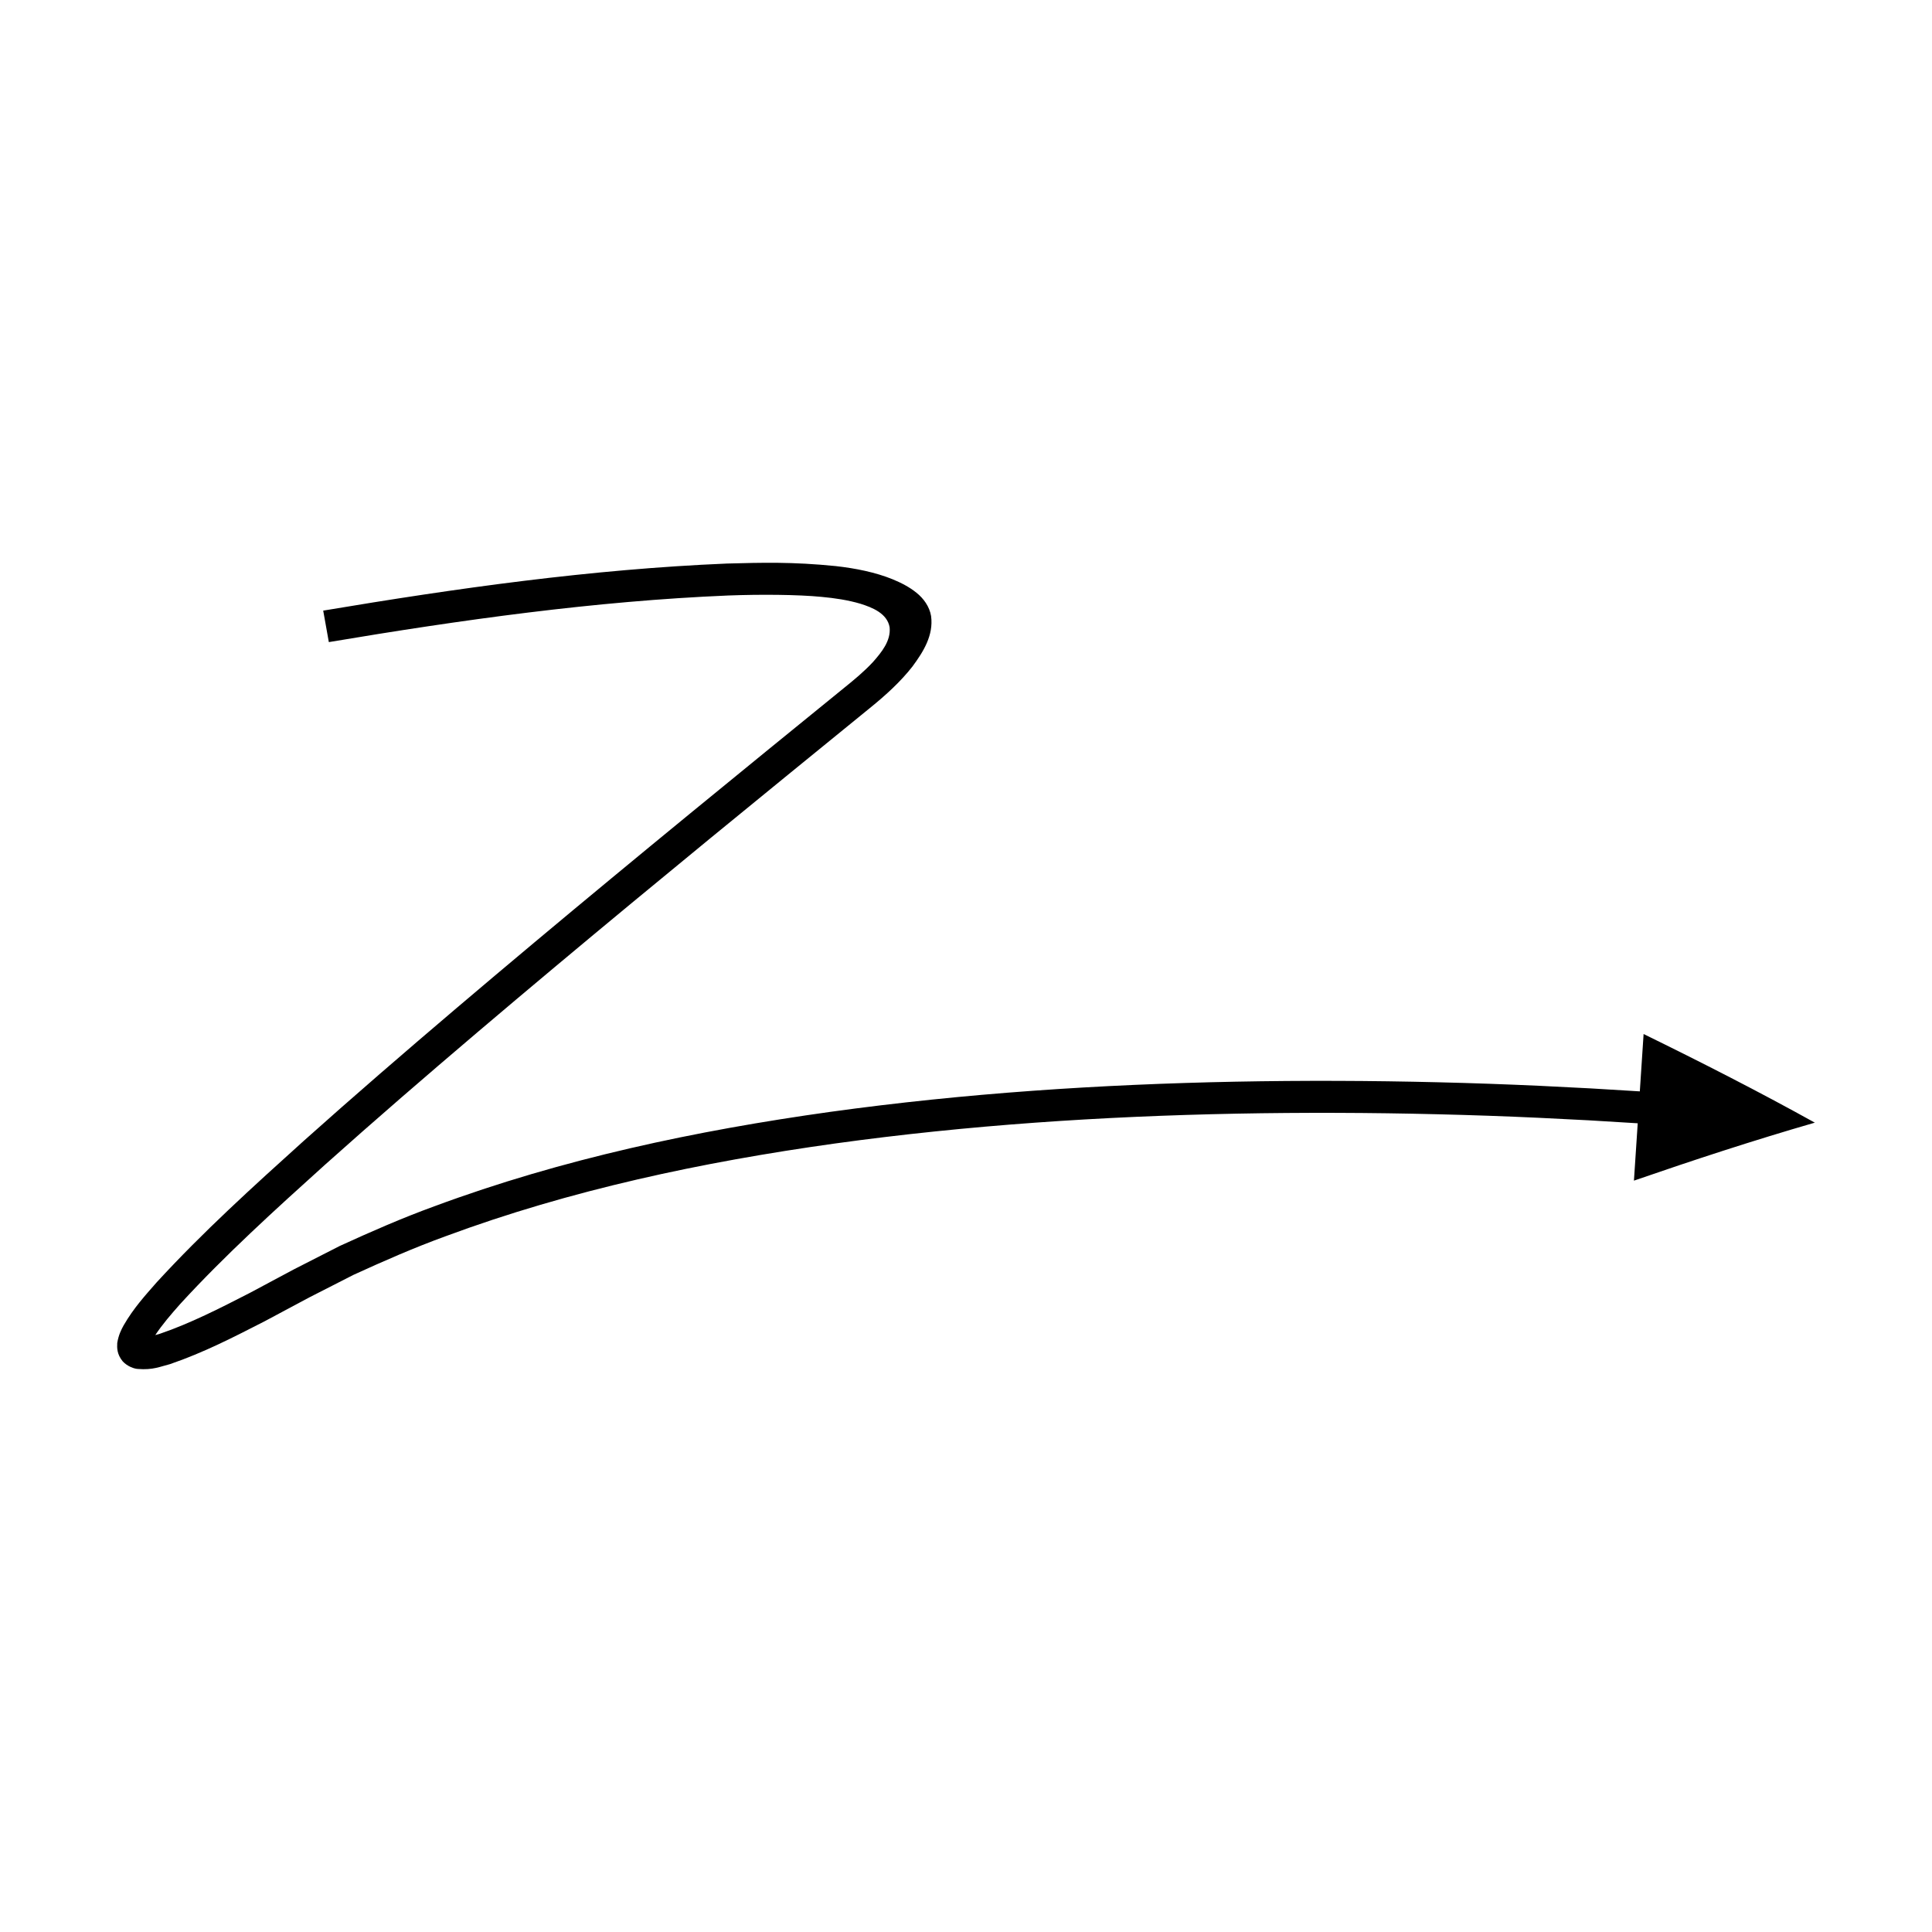
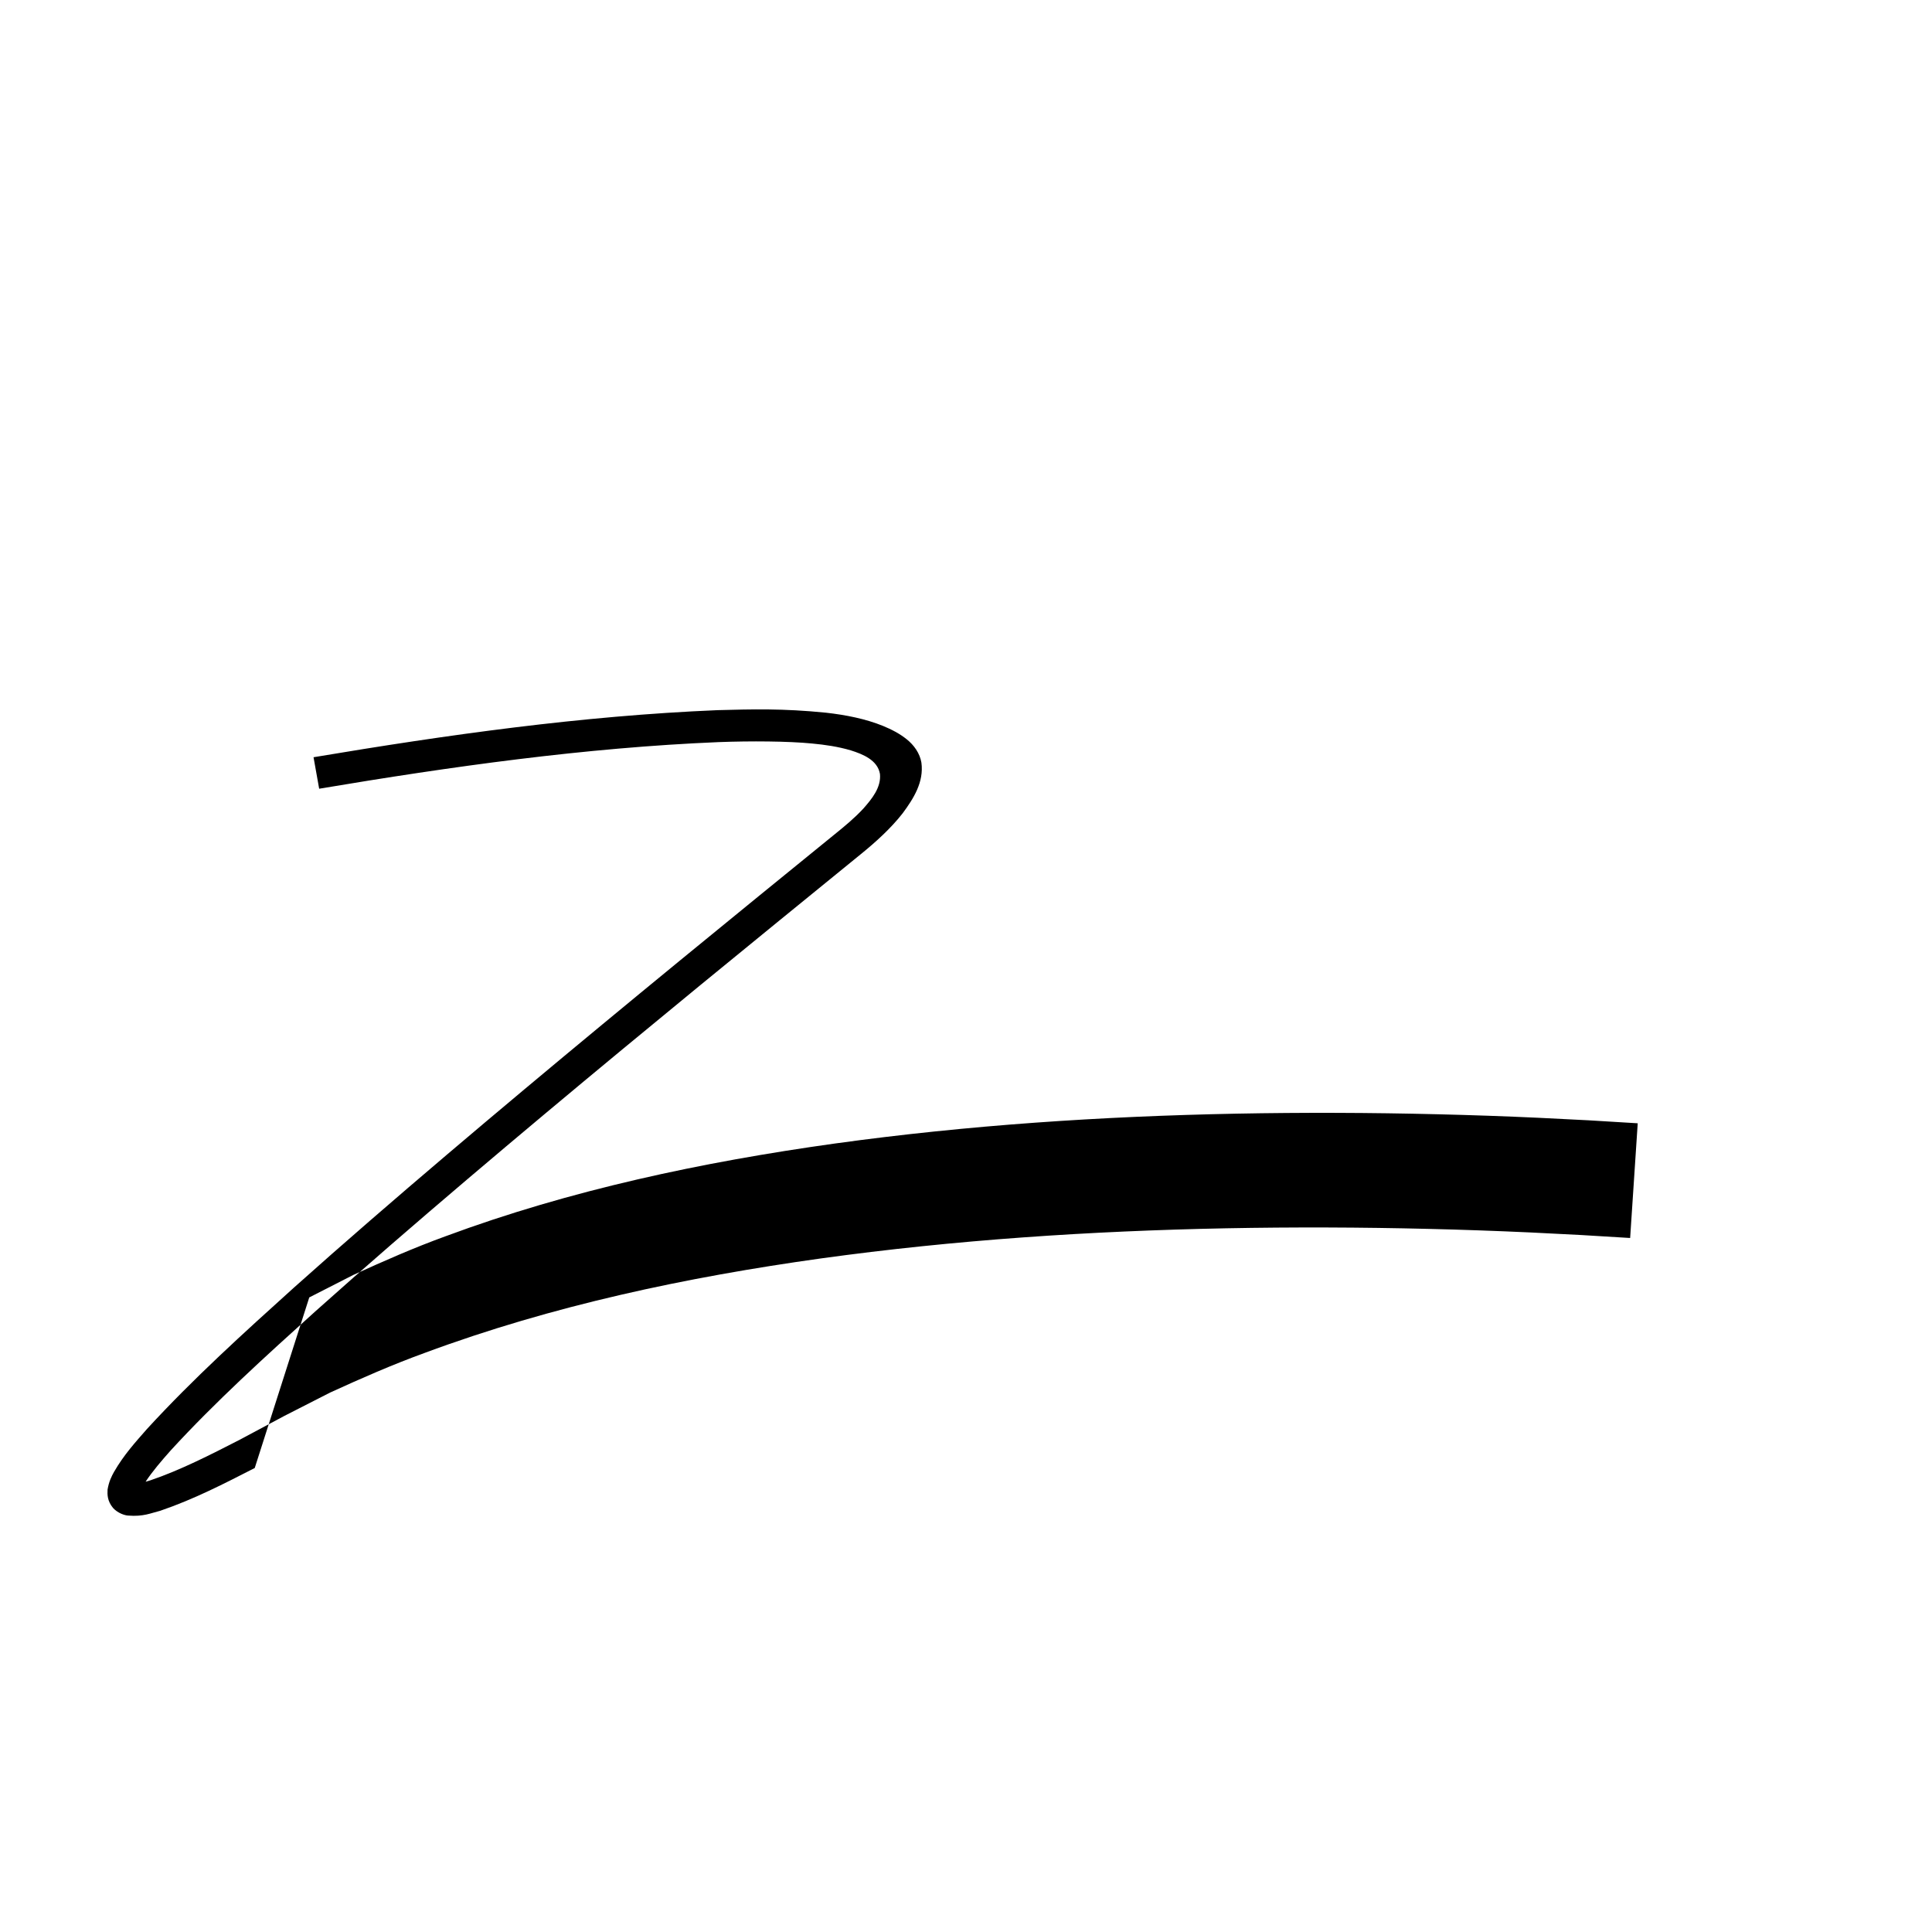
<svg xmlns="http://www.w3.org/2000/svg" fill="#000000" width="800px" height="800px" version="1.1" viewBox="144 144 512 512">
-   <path d="m225.96 487.83 11.734-5.988c8.004-3.656 16.066-7.203 24.363-10.215 33.117-12.289 68.039-19.672 103.19-24.582 35.195-4.871 70.77-7.215 106.36-7.914 17.801-0.34 35.613-0.277 53.418 0.16 8.902 0.215 17.805 0.523 26.699 0.934l13.344 0.672 12.945 0.785-1.004 15.199c15.773-5.453 31.715-10.68 47.938-15.367-14.801-8.215-29.996-15.961-45.375-23.488l-1.004 15.199-13.031-0.789-13.43-0.68c-8.953-0.41-17.914-0.727-26.875-0.941-17.922-0.441-35.859-0.504-53.793-0.16-35.859 0.707-71.742 3.066-107.36 7.992-35.578 4.973-71.027 12.438-104.98 25.035-8.504 3.09-16.809 6.734-25.059 10.508l-12.141 6.195-11.75 6.277c-7.82 4.019-15.852 8.109-23.723 10.781-0.402 0.133-0.84 0.254-1.277 0.371 1.797-2.734 4.258-5.598 6.66-8.301 11.82-12.891 25.094-24.918 38.297-36.824 13.277-11.879 26.785-23.535 40.379-35.094 27.203-23.105 54.781-45.809 82.469-68.383l21.602-17.598c4.231-3.422 8.168-7.027 11.246-10.973 2.898-3.922 5.637-8.277 4.945-13.391-0.418-2.512-2-4.664-3.867-6.164-1.887-1.531-4.051-2.633-6.328-3.574-4.562-1.848-9.742-2.898-15.098-3.496-11.441-1.152-19.48-0.918-28.77-0.672-36.117 1.516-71.594 6.535-107.03 12.477l1.492 8.344c35.02-5.883 70.496-10.879 105.83-12.352 8.551-0.324 18.477-0.25 24.758 0.367 3.477 0.324 6.953 0.828 10.309 1.824 3.152 0.992 7.09 2.559 7.719 6.246 0.355 3.594-2.16 6.625-4.387 9.16-2.375 2.57-5.086 4.797-7.805 6.988l-19.965 16.246c-27.711 22.594-55.324 45.324-82.602 68.492-13.633 11.59-27.184 23.289-40.547 35.238-13.32 12.023-26.602 24.016-38.949 37.473-3.051 3.492-6.078 6.773-8.738 11.379-0.645 1.172-1.34 2.523-1.699 4.66-0.078 1.367-0.074 3.027 1.445 4.879 1.289 1.41 3.137 1.977 3.996 2.019 4.059 0.332 6.008-0.648 8.504-1.266 9.059-3.094 16.988-7.215 25.055-11.336z" />
+   <path d="m225.96 487.83 11.734-5.988c8.004-3.656 16.066-7.203 24.363-10.215 33.117-12.289 68.039-19.672 103.19-24.582 35.195-4.871 70.77-7.215 106.36-7.914 17.801-0.34 35.613-0.277 53.418 0.16 8.902 0.215 17.805 0.523 26.699 0.934l13.344 0.672 12.945 0.785-1.004 15.199l-1.004 15.199-13.031-0.789-13.43-0.68c-8.953-0.41-17.914-0.727-26.875-0.941-17.922-0.441-35.859-0.504-53.793-0.16-35.859 0.707-71.742 3.066-107.36 7.992-35.578 4.973-71.027 12.438-104.98 25.035-8.504 3.09-16.809 6.734-25.059 10.508l-12.141 6.195-11.75 6.277c-7.82 4.019-15.852 8.109-23.723 10.781-0.402 0.133-0.84 0.254-1.277 0.371 1.797-2.734 4.258-5.598 6.66-8.301 11.82-12.891 25.094-24.918 38.297-36.824 13.277-11.879 26.785-23.535 40.379-35.094 27.203-23.105 54.781-45.809 82.469-68.383l21.602-17.598c4.231-3.422 8.168-7.027 11.246-10.973 2.898-3.922 5.637-8.277 4.945-13.391-0.418-2.512-2-4.664-3.867-6.164-1.887-1.531-4.051-2.633-6.328-3.574-4.562-1.848-9.742-2.898-15.098-3.496-11.441-1.152-19.48-0.918-28.77-0.672-36.117 1.516-71.594 6.535-107.03 12.477l1.492 8.344c35.02-5.883 70.496-10.879 105.83-12.352 8.551-0.324 18.477-0.25 24.758 0.367 3.477 0.324 6.953 0.828 10.309 1.824 3.152 0.992 7.09 2.559 7.719 6.246 0.355 3.594-2.16 6.625-4.387 9.16-2.375 2.57-5.086 4.797-7.805 6.988l-19.965 16.246c-27.711 22.594-55.324 45.324-82.602 68.492-13.633 11.59-27.184 23.289-40.547 35.238-13.32 12.023-26.602 24.016-38.949 37.473-3.051 3.492-6.078 6.773-8.738 11.379-0.645 1.172-1.34 2.523-1.699 4.66-0.078 1.367-0.074 3.027 1.445 4.879 1.289 1.41 3.137 1.977 3.996 2.019 4.059 0.332 6.008-0.648 8.504-1.266 9.059-3.094 16.988-7.215 25.055-11.336z" />
</svg>